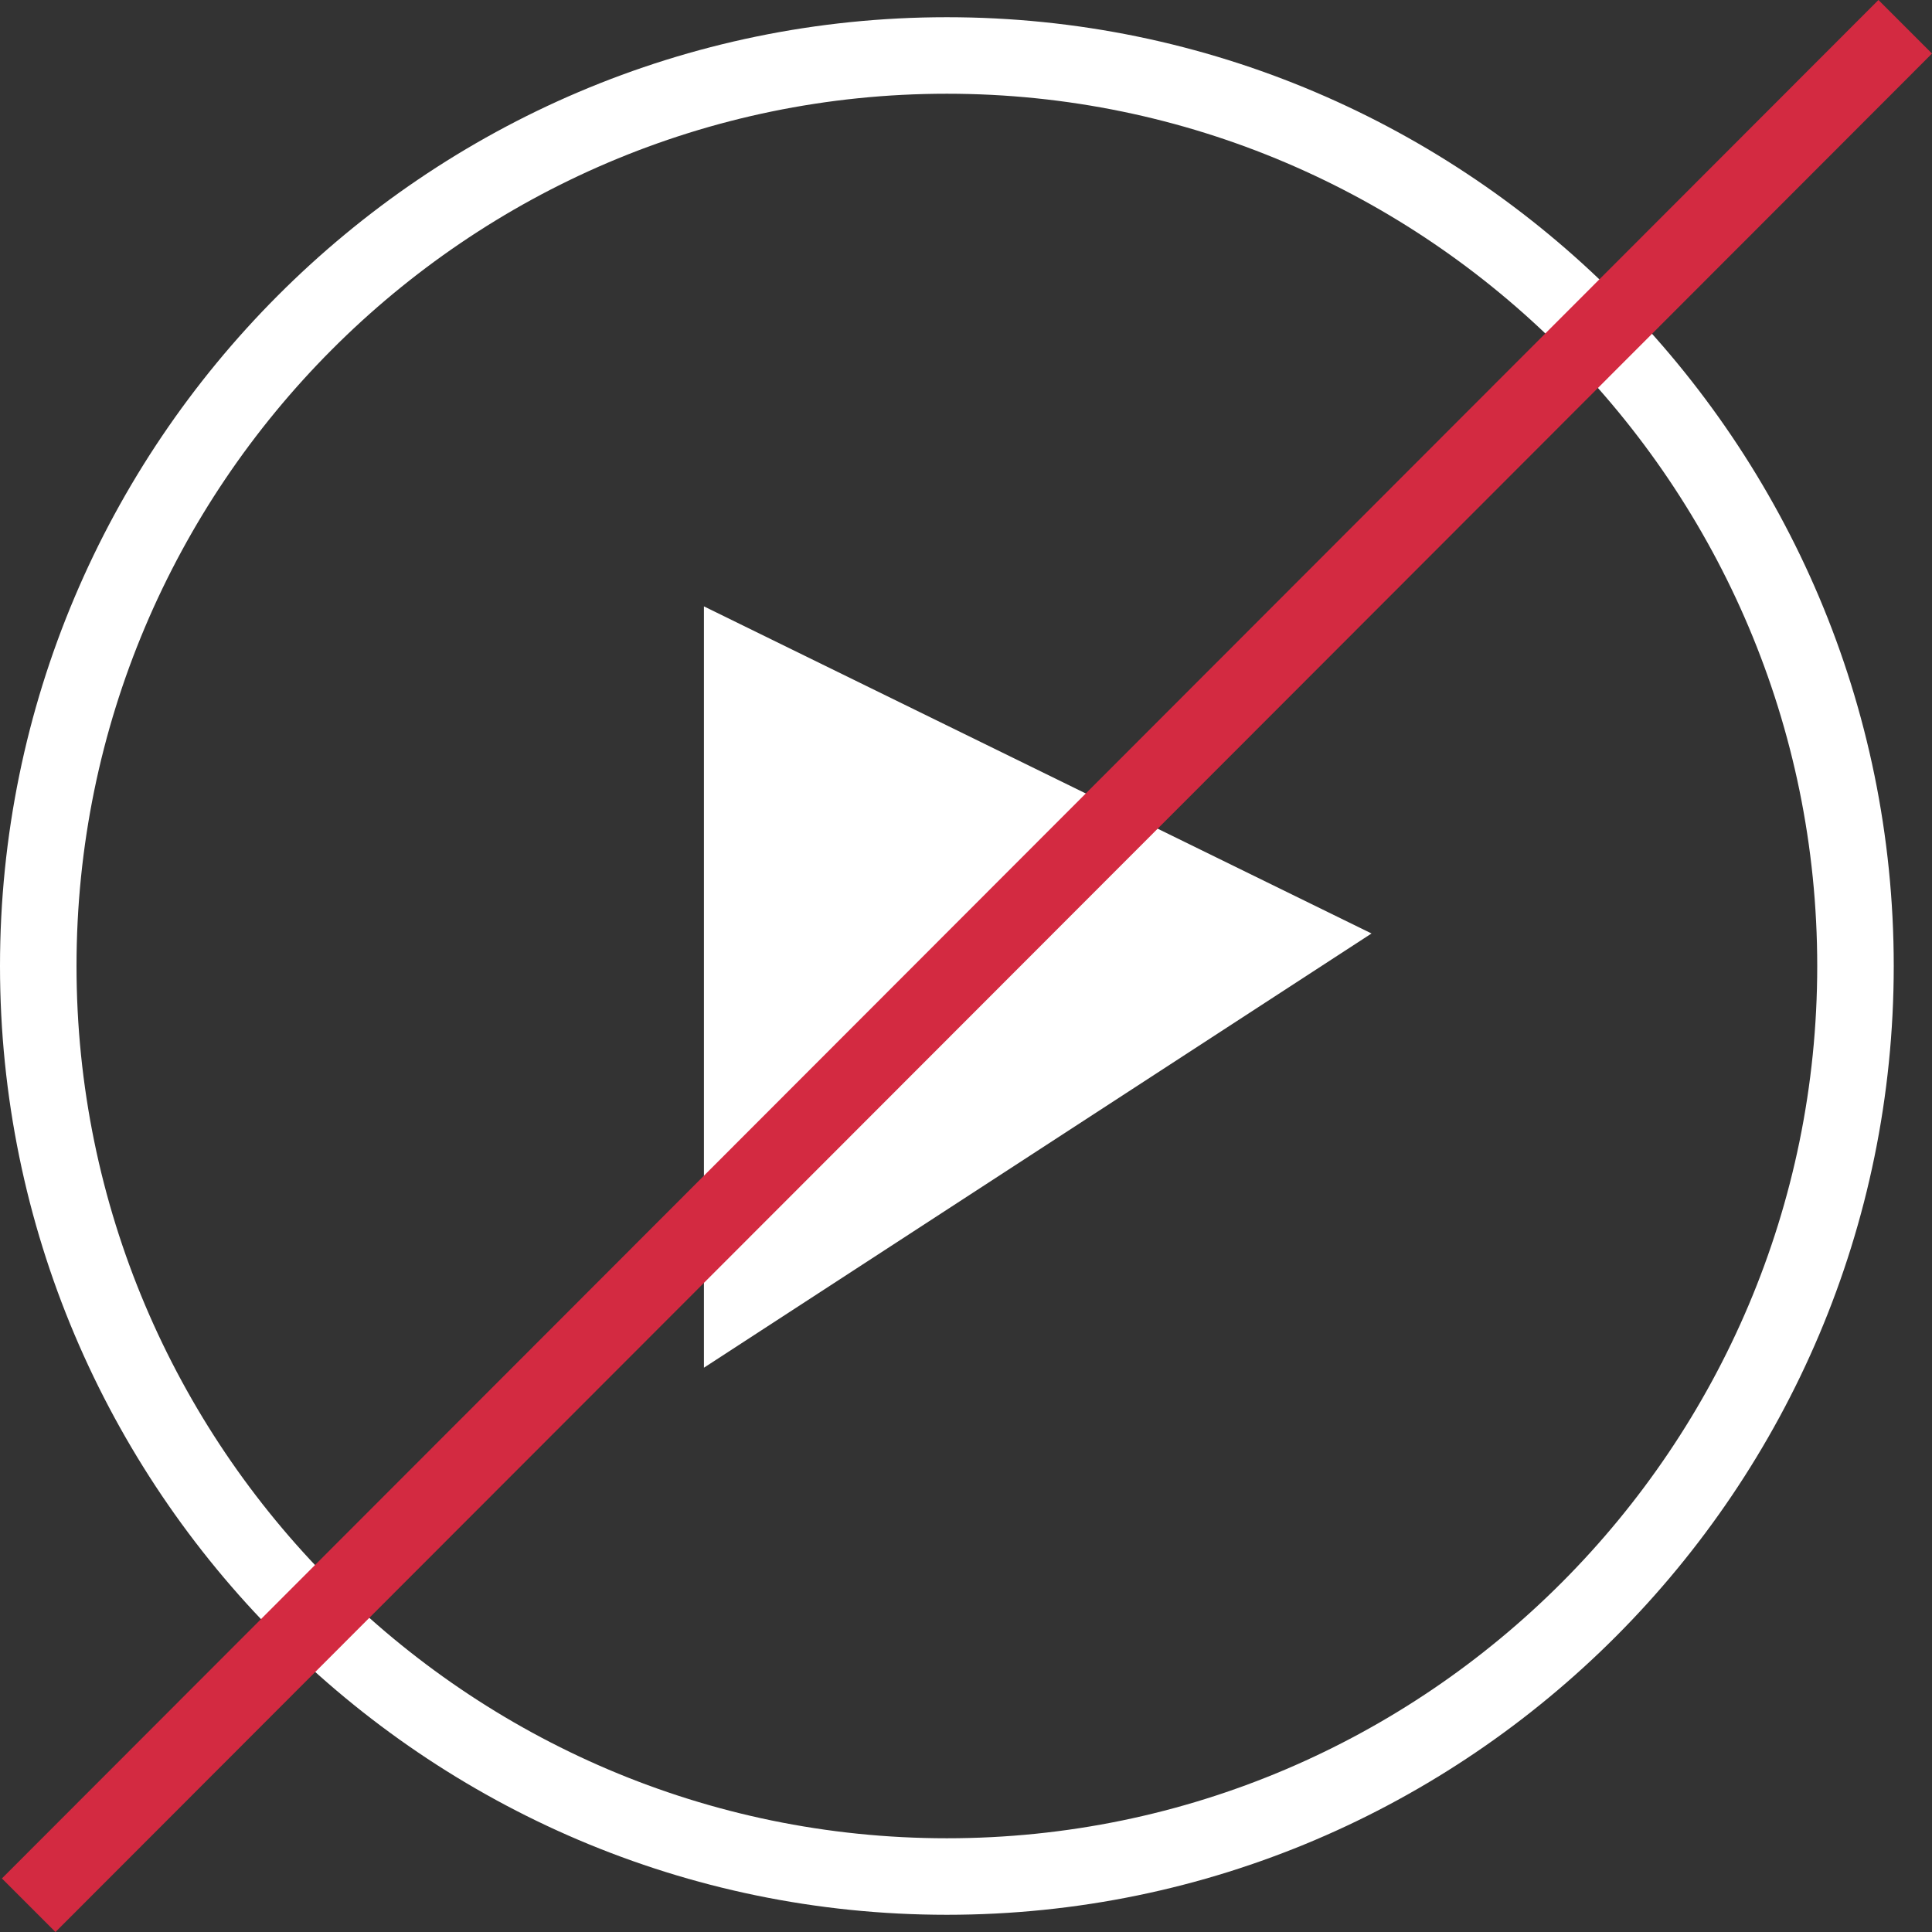
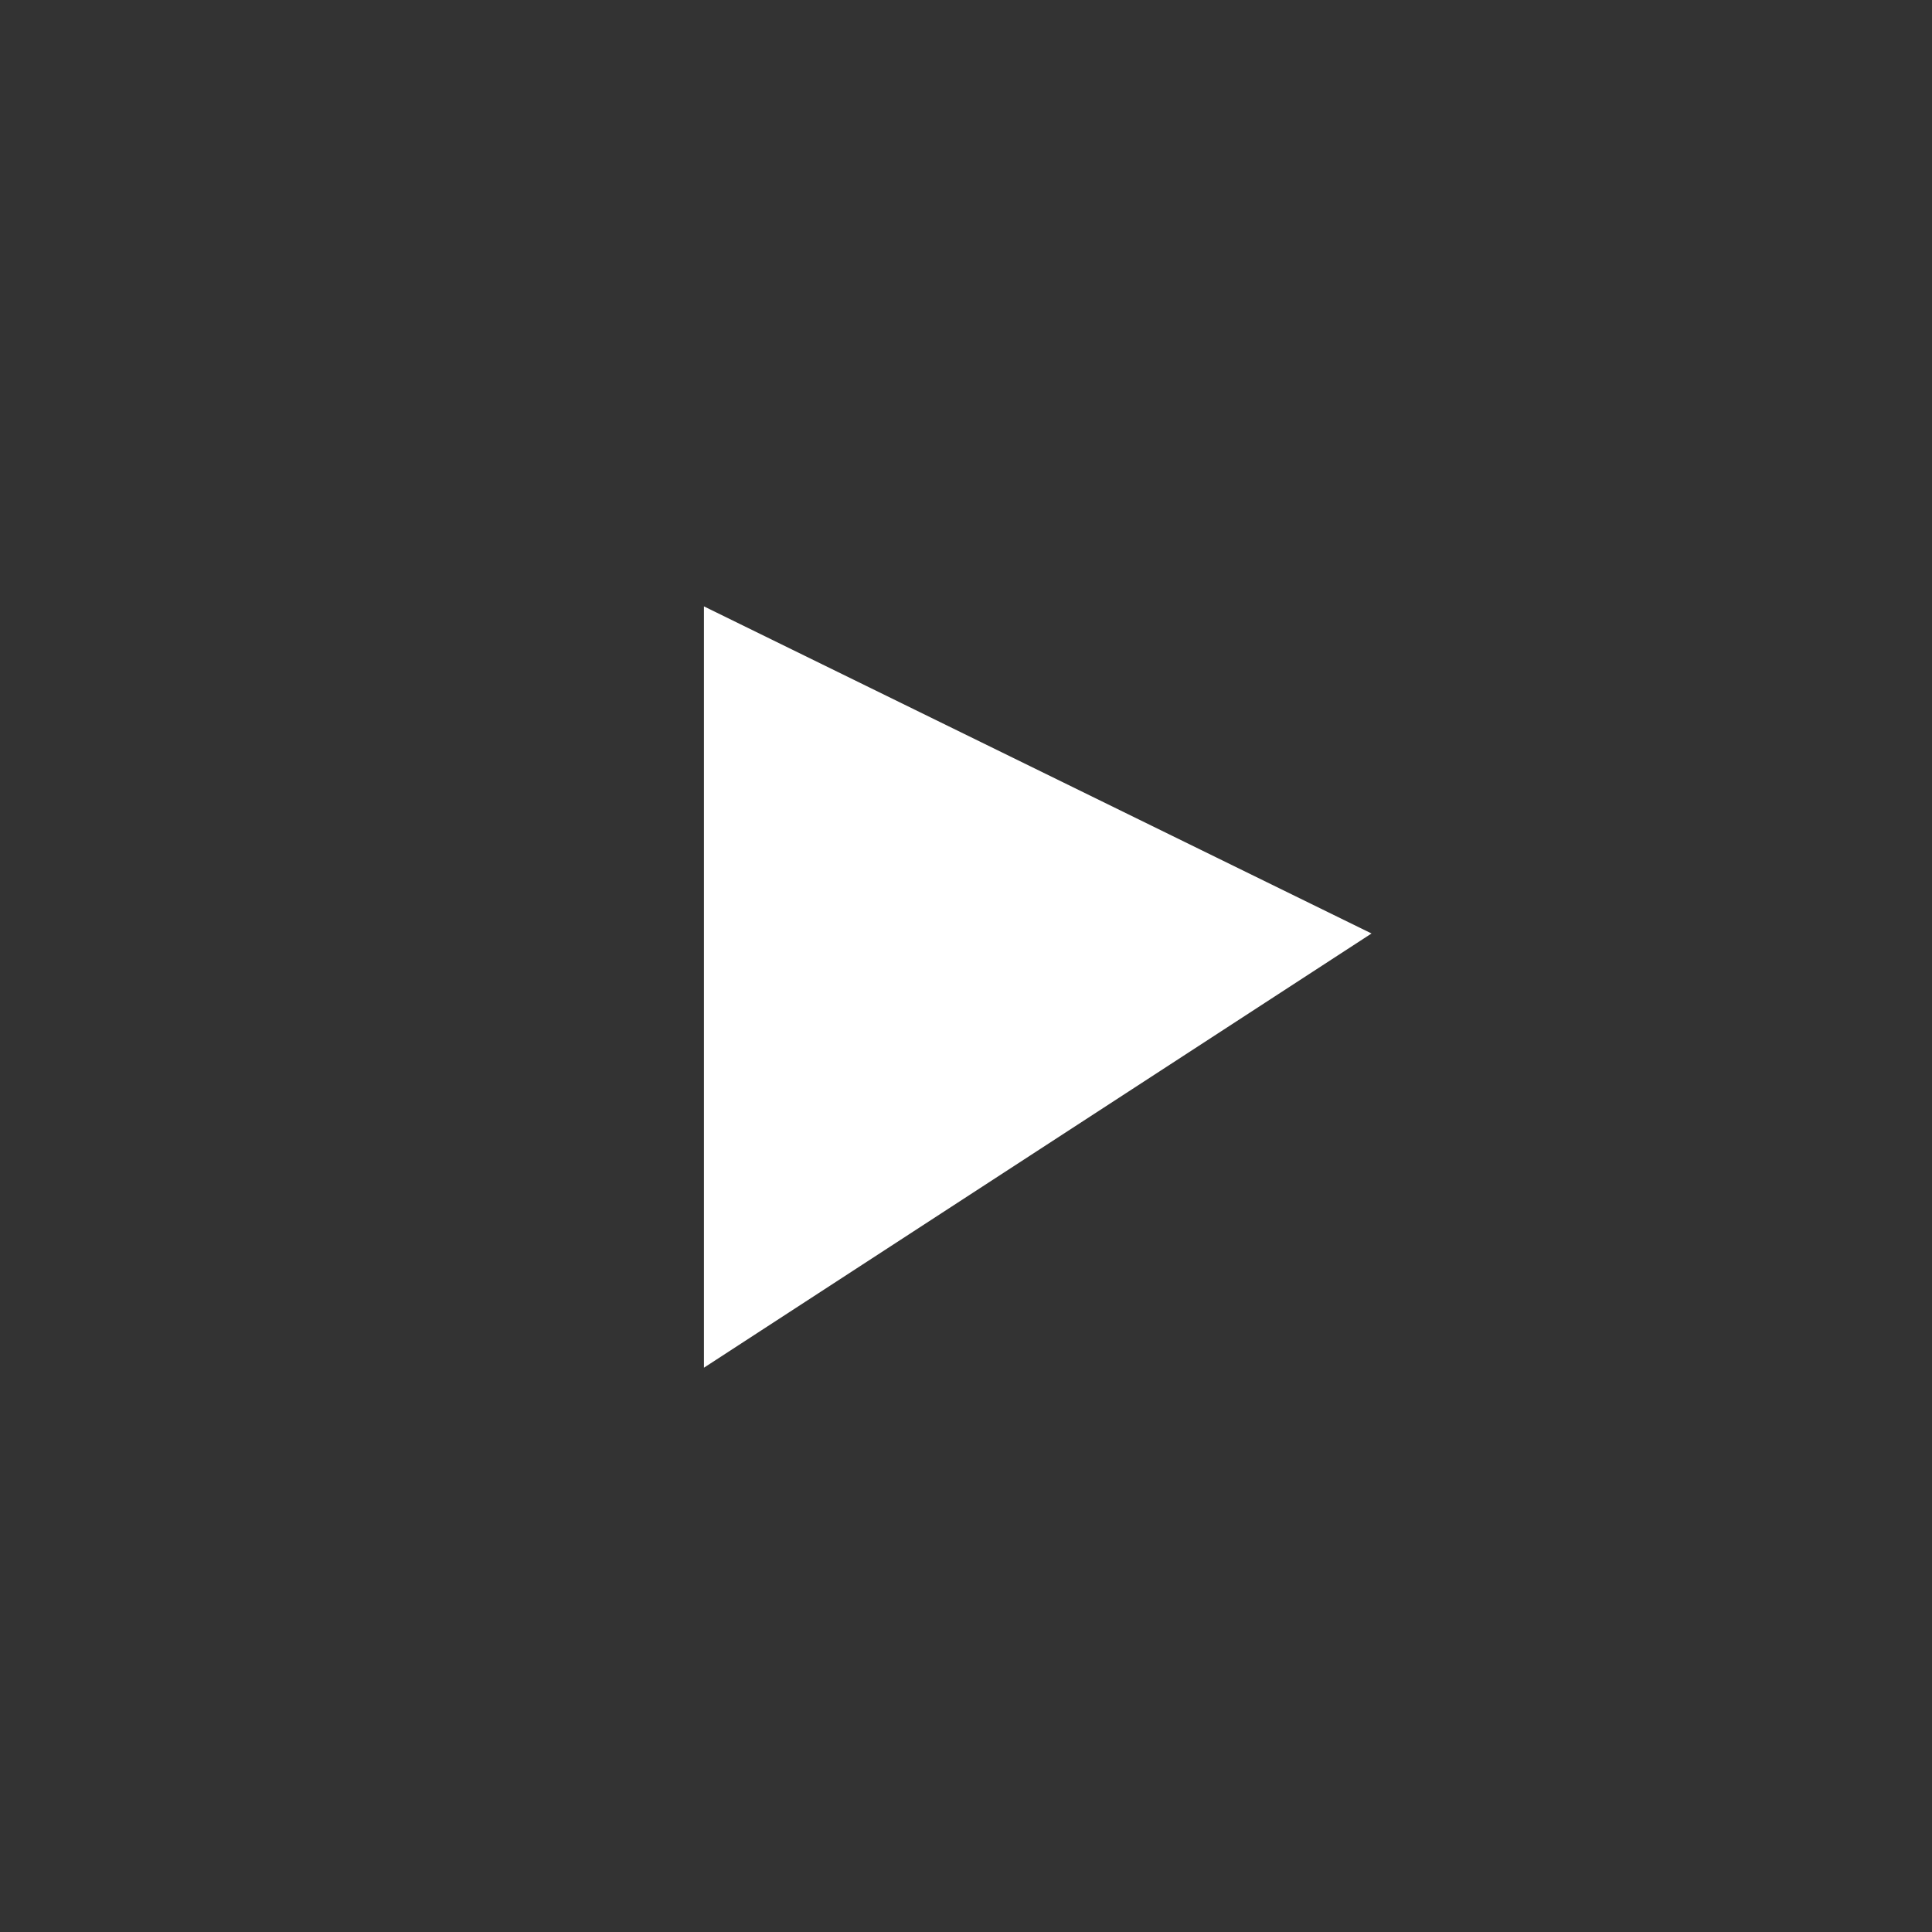
<svg xmlns="http://www.w3.org/2000/svg" version="1.1" id="Laag_1" x="0px" y="0px" viewBox="0 0 101 101" style="enable-background:new 0 0 101 101;" xml:space="preserve">
  <rect x="0" y="0" width="101" height="101" fill="#333333" stroke="none" />
  <style type="text/css">
	.st0{fill:#FFFFFF;}
	.st1{fill:#D32A41;}
</style>
  <g>
    <g>
-       <path class="st0" d="M49.5,100.1C22.2,100.1,0,77.8,0,50.5S22.2,0.9,49.5,0.9S99,23.2,99,50.5S76.8,100.1,49.5,100.1z M49.5,4.9    C24.4,4.9,4,25.4,4,50.5s20.4,45.6,45.5,45.6S95,75.6,95,50.5S74.6,4.9,49.5,4.9z" />
-     </g>
+       </g>
    <polygon class="st0" points="36.8,31.7 36.8,71.5 71.7,48.8  " />
    <g>
-       <polygon class="st1" points="2.9,101 0.1,98.2 98.2,0 101,2.8   " />
-     </g>
+       </g>
  </g>
</svg>